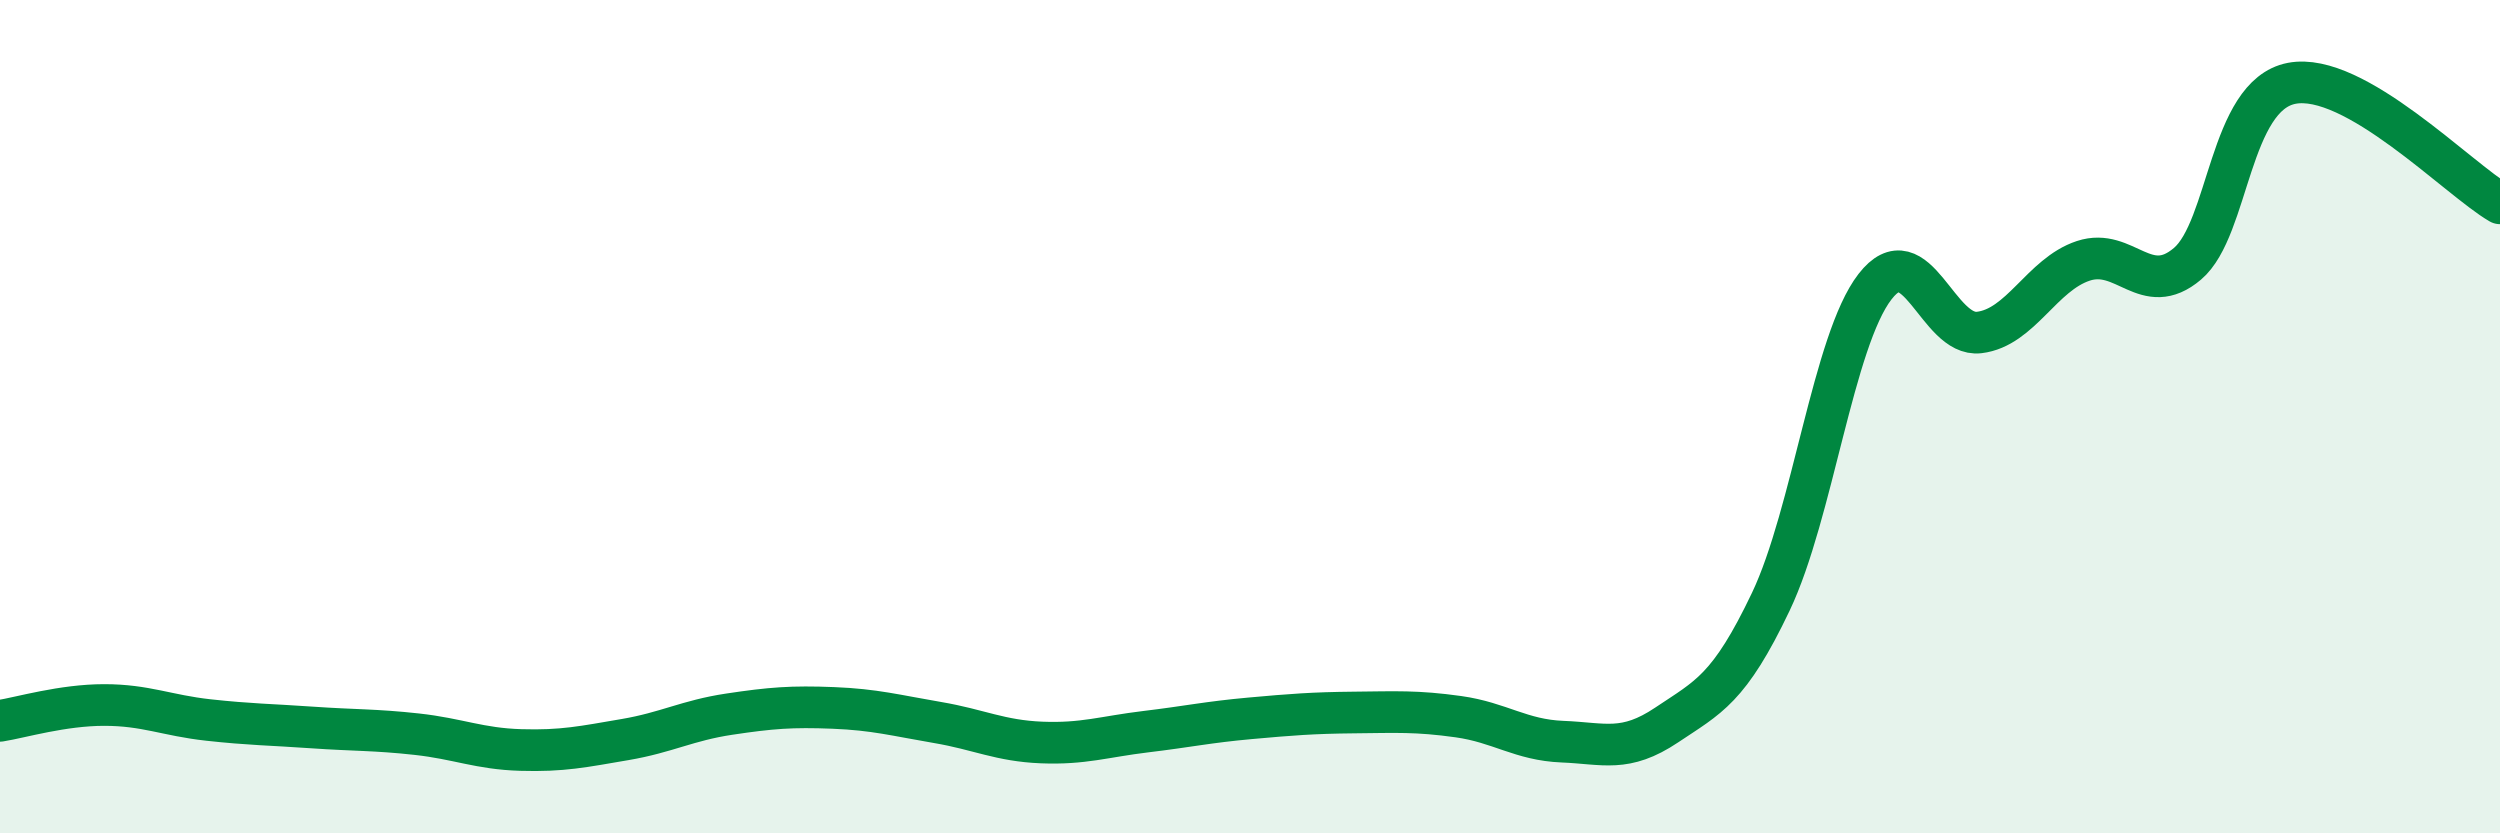
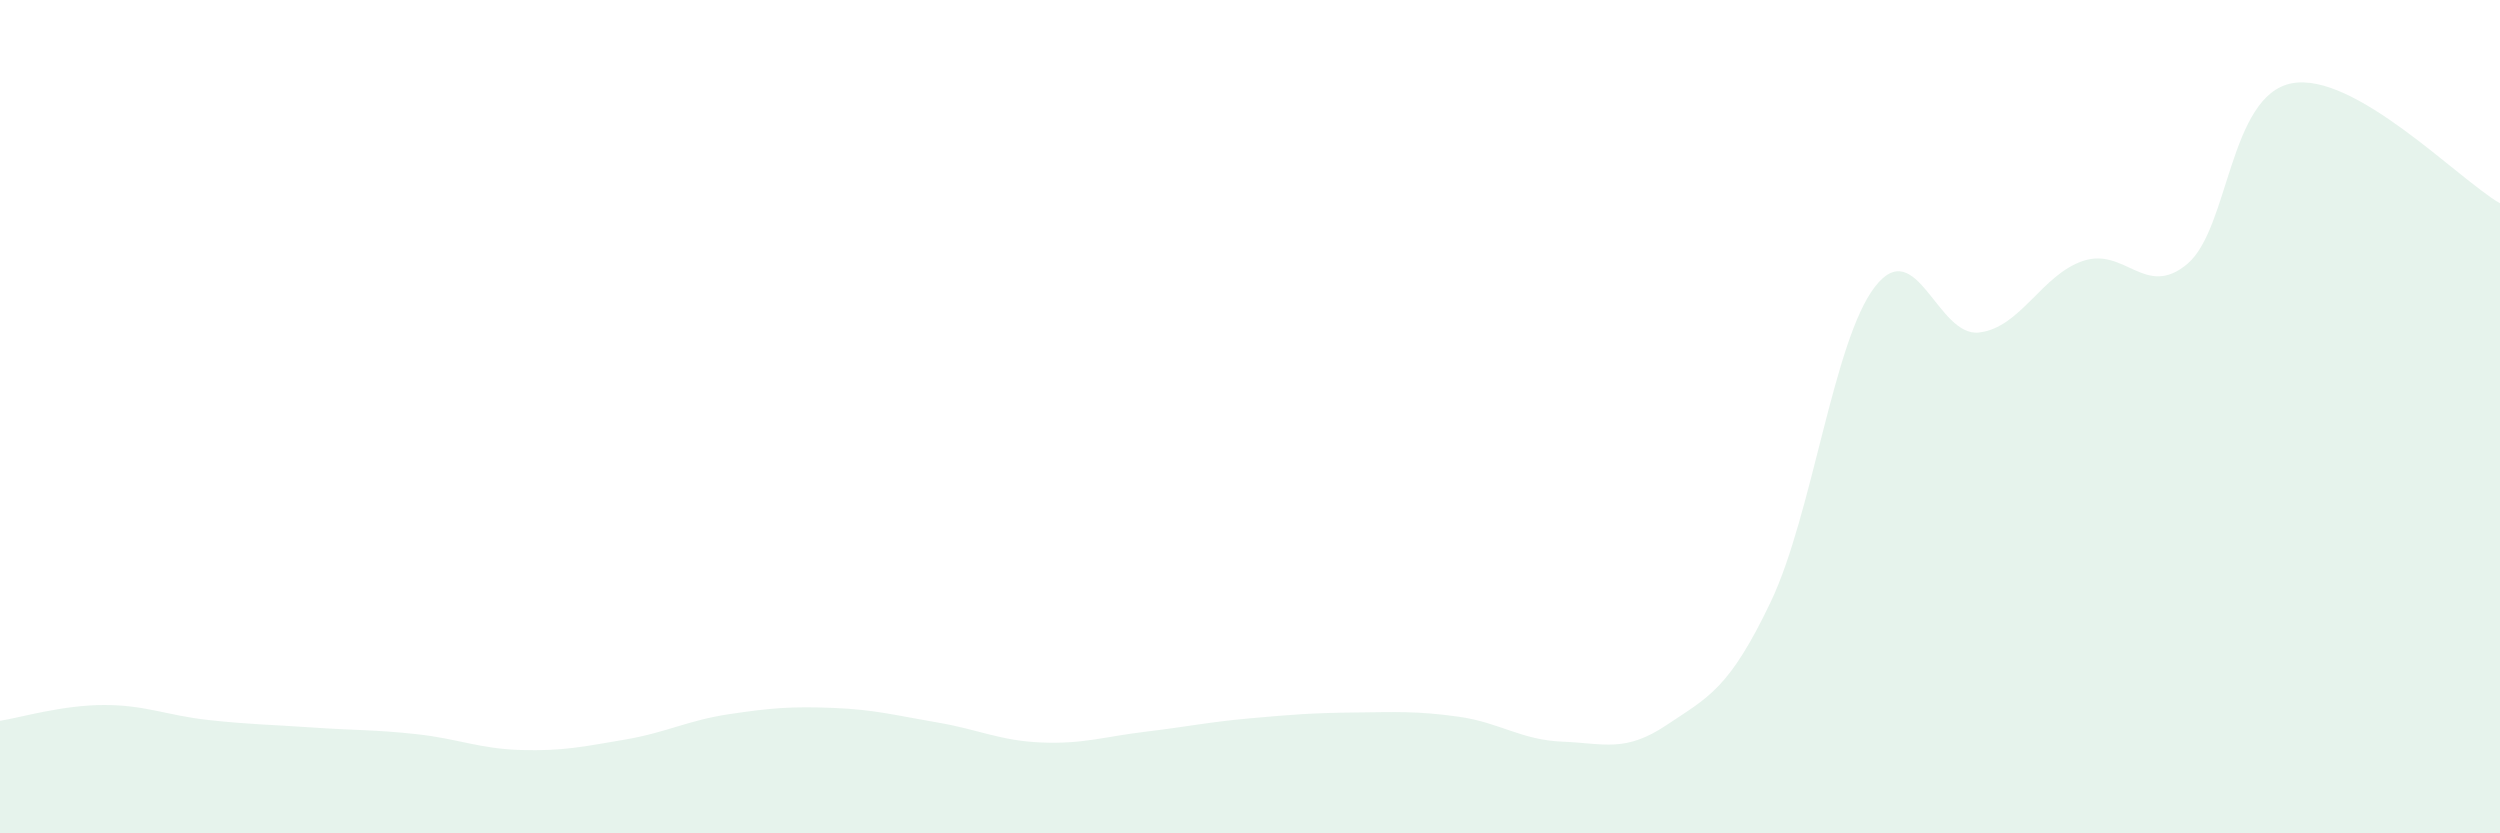
<svg xmlns="http://www.w3.org/2000/svg" width="60" height="20" viewBox="0 0 60 20">
  <path d="M 0,17.3 C 0.5,17.22 1.5,16.92 2.5,16.92 C 3.5,16.92 4,17.17 5,17.28 C 6,17.39 6.5,17.39 7.5,17.46 C 8.5,17.53 9,17.51 10,17.62 C 11,17.73 11.5,17.97 12.5,18 C 13.5,18.03 14,17.92 15,17.75 C 16,17.58 16.5,17.29 17.5,17.14 C 18.5,16.99 19,16.95 20,16.99 C 21,17.03 21.5,17.17 22.5,17.34 C 23.5,17.51 24,17.78 25,17.82 C 26,17.86 26.5,17.68 27.5,17.56 C 28.5,17.44 29,17.33 30,17.24 C 31,17.15 31.5,17.11 32.5,17.1 C 33.5,17.09 34,17.06 35,17.2 C 36,17.34 36.5,17.76 37.5,17.8 C 38.5,17.84 39,18.07 40,17.4 C 41,16.73 41.5,16.54 42.5,14.44 C 43.5,12.34 44,8.17 45,6.88 C 46,5.59 46.5,8.1 47.5,7.98 C 48.5,7.86 49,6.59 50,6.26 C 51,5.93 51.5,7.18 52.5,6.33 C 53.5,5.48 53.5,2.29 55,2 C 56.5,1.71 59,4.3 60,4.88L60 20L0 20Z" fill="#008740" opacity="0.1" stroke-linecap="round" stroke-linejoin="round" />
-   <path d="M 0,17.3 C 0.5,17.22 1.5,16.92 2.5,16.92 C 3.5,16.92 4,17.17 5,17.28 C 6,17.39 6.5,17.39 7.5,17.46 C 8.5,17.53 9,17.51 10,17.62 C 11,17.73 11.5,17.97 12.5,18 C 13.5,18.03 14,17.92 15,17.75 C 16,17.58 16.5,17.29 17.5,17.14 C 18.5,16.99 19,16.95 20,16.99 C 21,17.03 21.5,17.17 22.5,17.34 C 23.5,17.51 24,17.78 25,17.82 C 26,17.86 26.5,17.68 27.5,17.56 C 28.5,17.44 29,17.33 30,17.24 C 31,17.15 31.5,17.11 32.5,17.1 C 33.5,17.09 34,17.06 35,17.2 C 36,17.34 36.5,17.76 37.5,17.8 C 38.5,17.84 39,18.07 40,17.4 C 41,16.73 41.5,16.54 42.5,14.44 C 43.5,12.34 44,8.17 45,6.88 C 46,5.59 46.5,8.1 47.5,7.98 C 48.5,7.86 49,6.59 50,6.26 C 51,5.93 51.5,7.18 52.5,6.33 C 53.5,5.48 53.5,2.29 55,2 C 56.5,1.71 59,4.3 60,4.88" stroke="#008740" stroke-width="1" fill="none" stroke-linecap="round" stroke-linejoin="round" />
</svg>